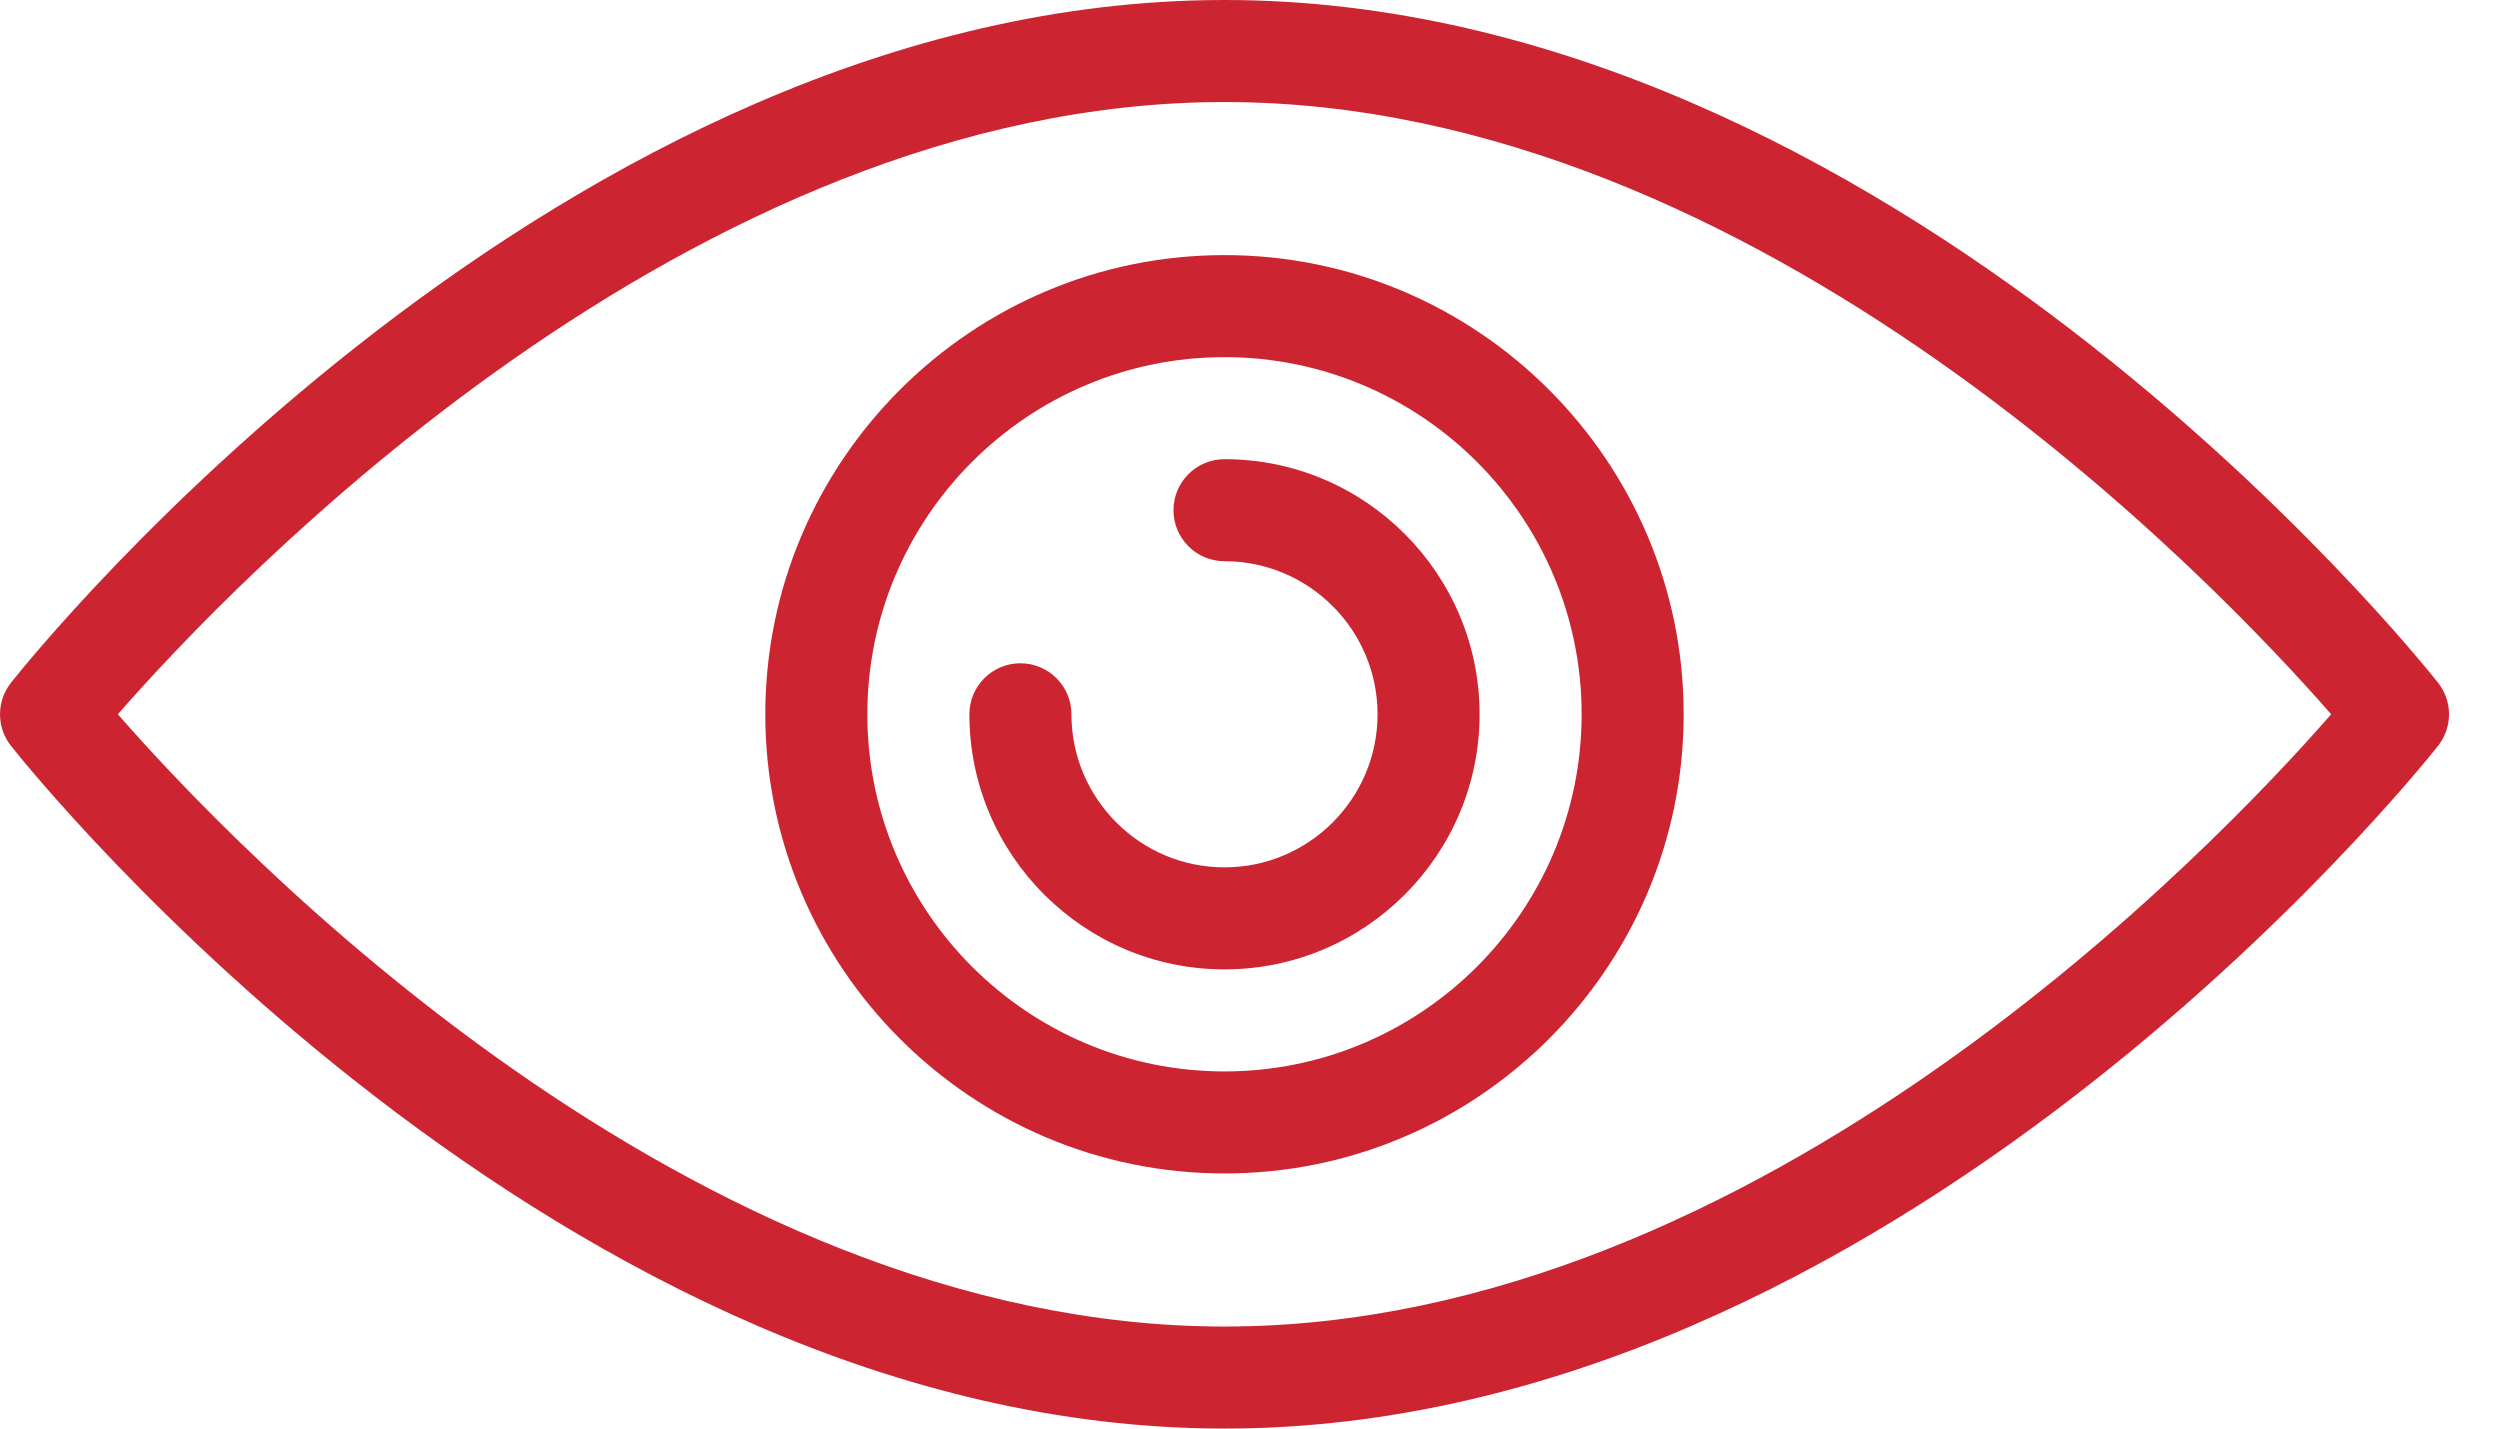
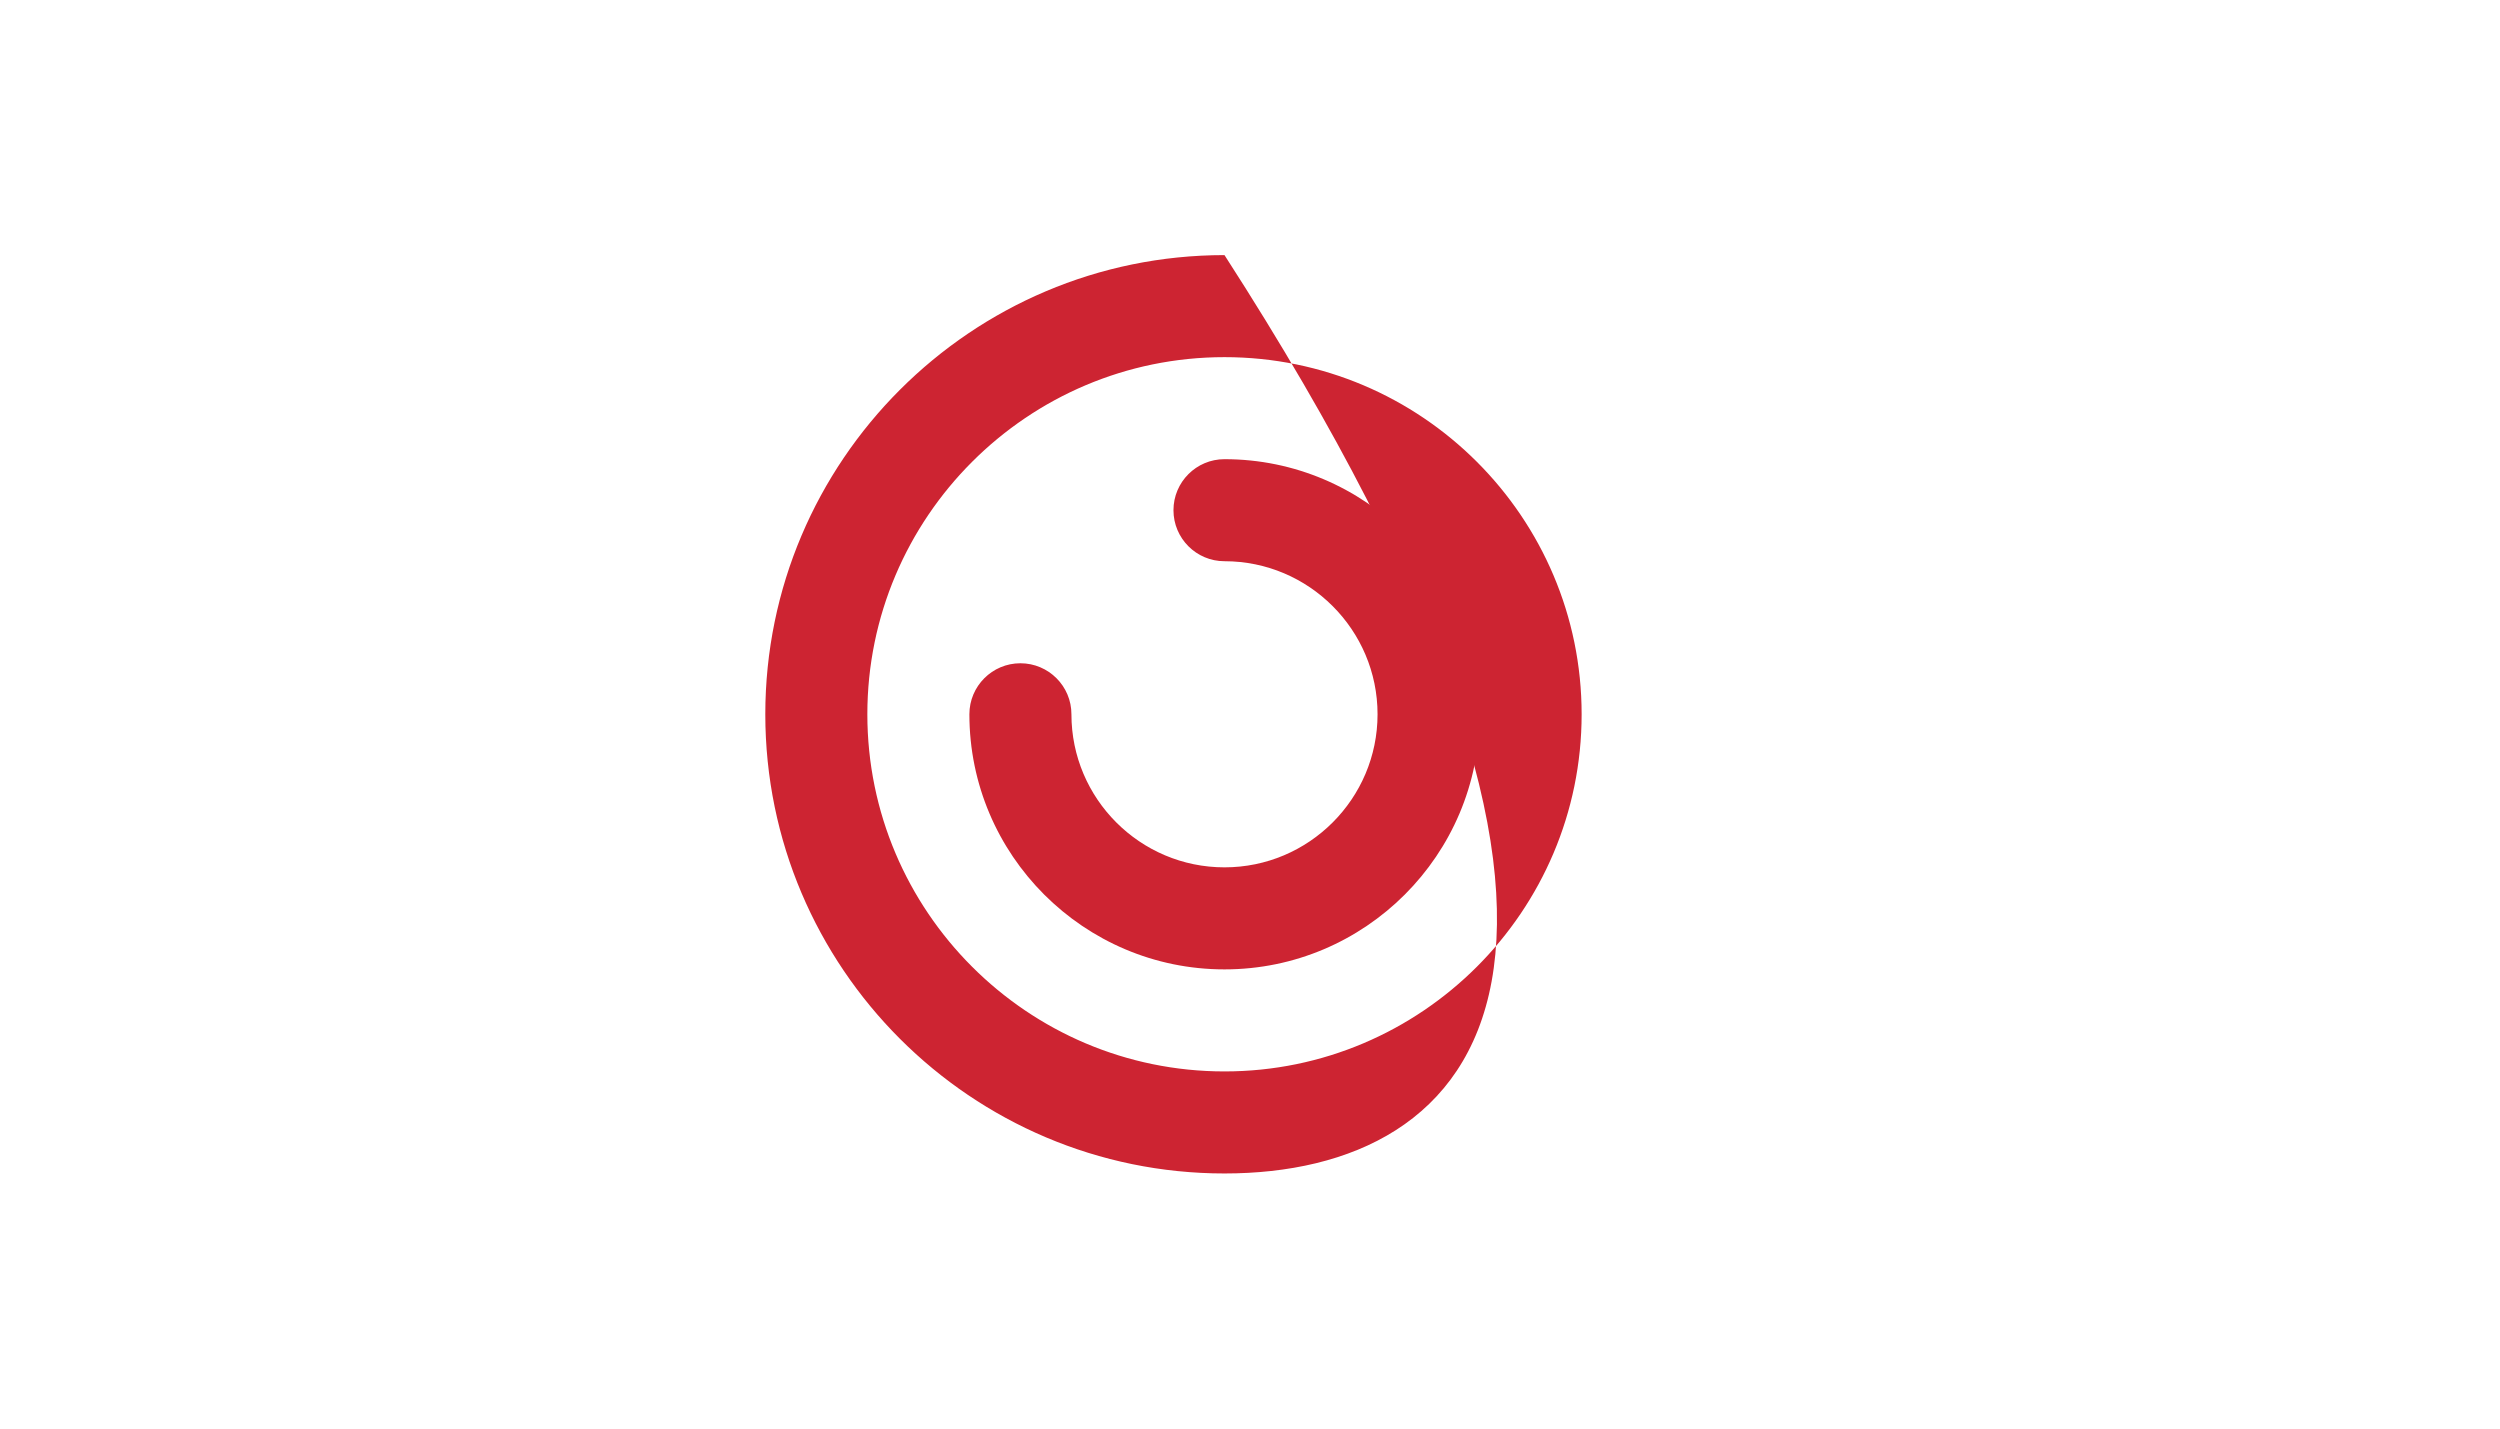
<svg xmlns="http://www.w3.org/2000/svg" width="49px" height="28px" viewBox="0 0 49 28" version="1.1">
  <title>ic-eye</title>
  <desc>Created with Sketch.</desc>
  <defs />
  <g id="Symbols" stroke="none" stroke-width="1" fill="none" fill-rule="evenodd">
    <g id="ic-eye" fill="#CD2432">
      <g id="Group-5">
-         <path d="M2.31,14 C4.531,16.542 13.506,26 24,26 C34.495,26 43.47,16.542 45.691,14 C43.47,11.458 34.495,2 24,2 C13.506,2 4.531,11.458 2.31,14 M24,28 C10.964,28 0.649,15.167 0.217,14.621 C-0.072,14.257 -0.072,13.743 0.217,13.379 C0.649,12.833 10.964,0 24,0 C37.037,0 47.352,12.833 47.784,13.379 C48.073,13.743 48.073,14.257 47.784,14.621 C47.352,15.167 37.037,28 24,28" id="Fill-1" />
-         <path d="M24,7 C20.14,7 17,10.14 17,14 C17,17.86 20.14,21 24,21 C27.86,21 31,17.86 31,14 C31,10.14 27.86,7 24,7 M24,23 C19.038,23 15,18.962 15,14 C15,9.038 19.038,5 24,5 C28.962,5 33,9.038 33,14 C33,18.962 28.962,23 24,23" id="Fill-4" />
+         <path d="M24,7 C20.14,7 17,10.14 17,14 C17,17.86 20.14,21 24,21 C27.86,21 31,17.86 31,14 C31,10.14 27.86,7 24,7 M24,23 C19.038,23 15,18.962 15,14 C15,9.038 19.038,5 24,5 C33,18.962 28.962,23 24,23" id="Fill-4" />
        <path d="M24,19 C21.243,19 19,16.757 19,14 C19,13.448 19.448,13 20,13 C20.552,13 21,13.448 21,14 C21,15.654 22.346,17 24,17 C25.654,17 27,15.654 27,14 C27,12.346 25.654,11 24,11 C23.448,11 23,10.552 23,10 C23,9.448 23.448,9 24,9 C26.757,9 29,11.243 29,14 C29,16.757 26.757,19 24,19" id="Fill-6" />
      </g>
    </g>
  </g>
</svg>